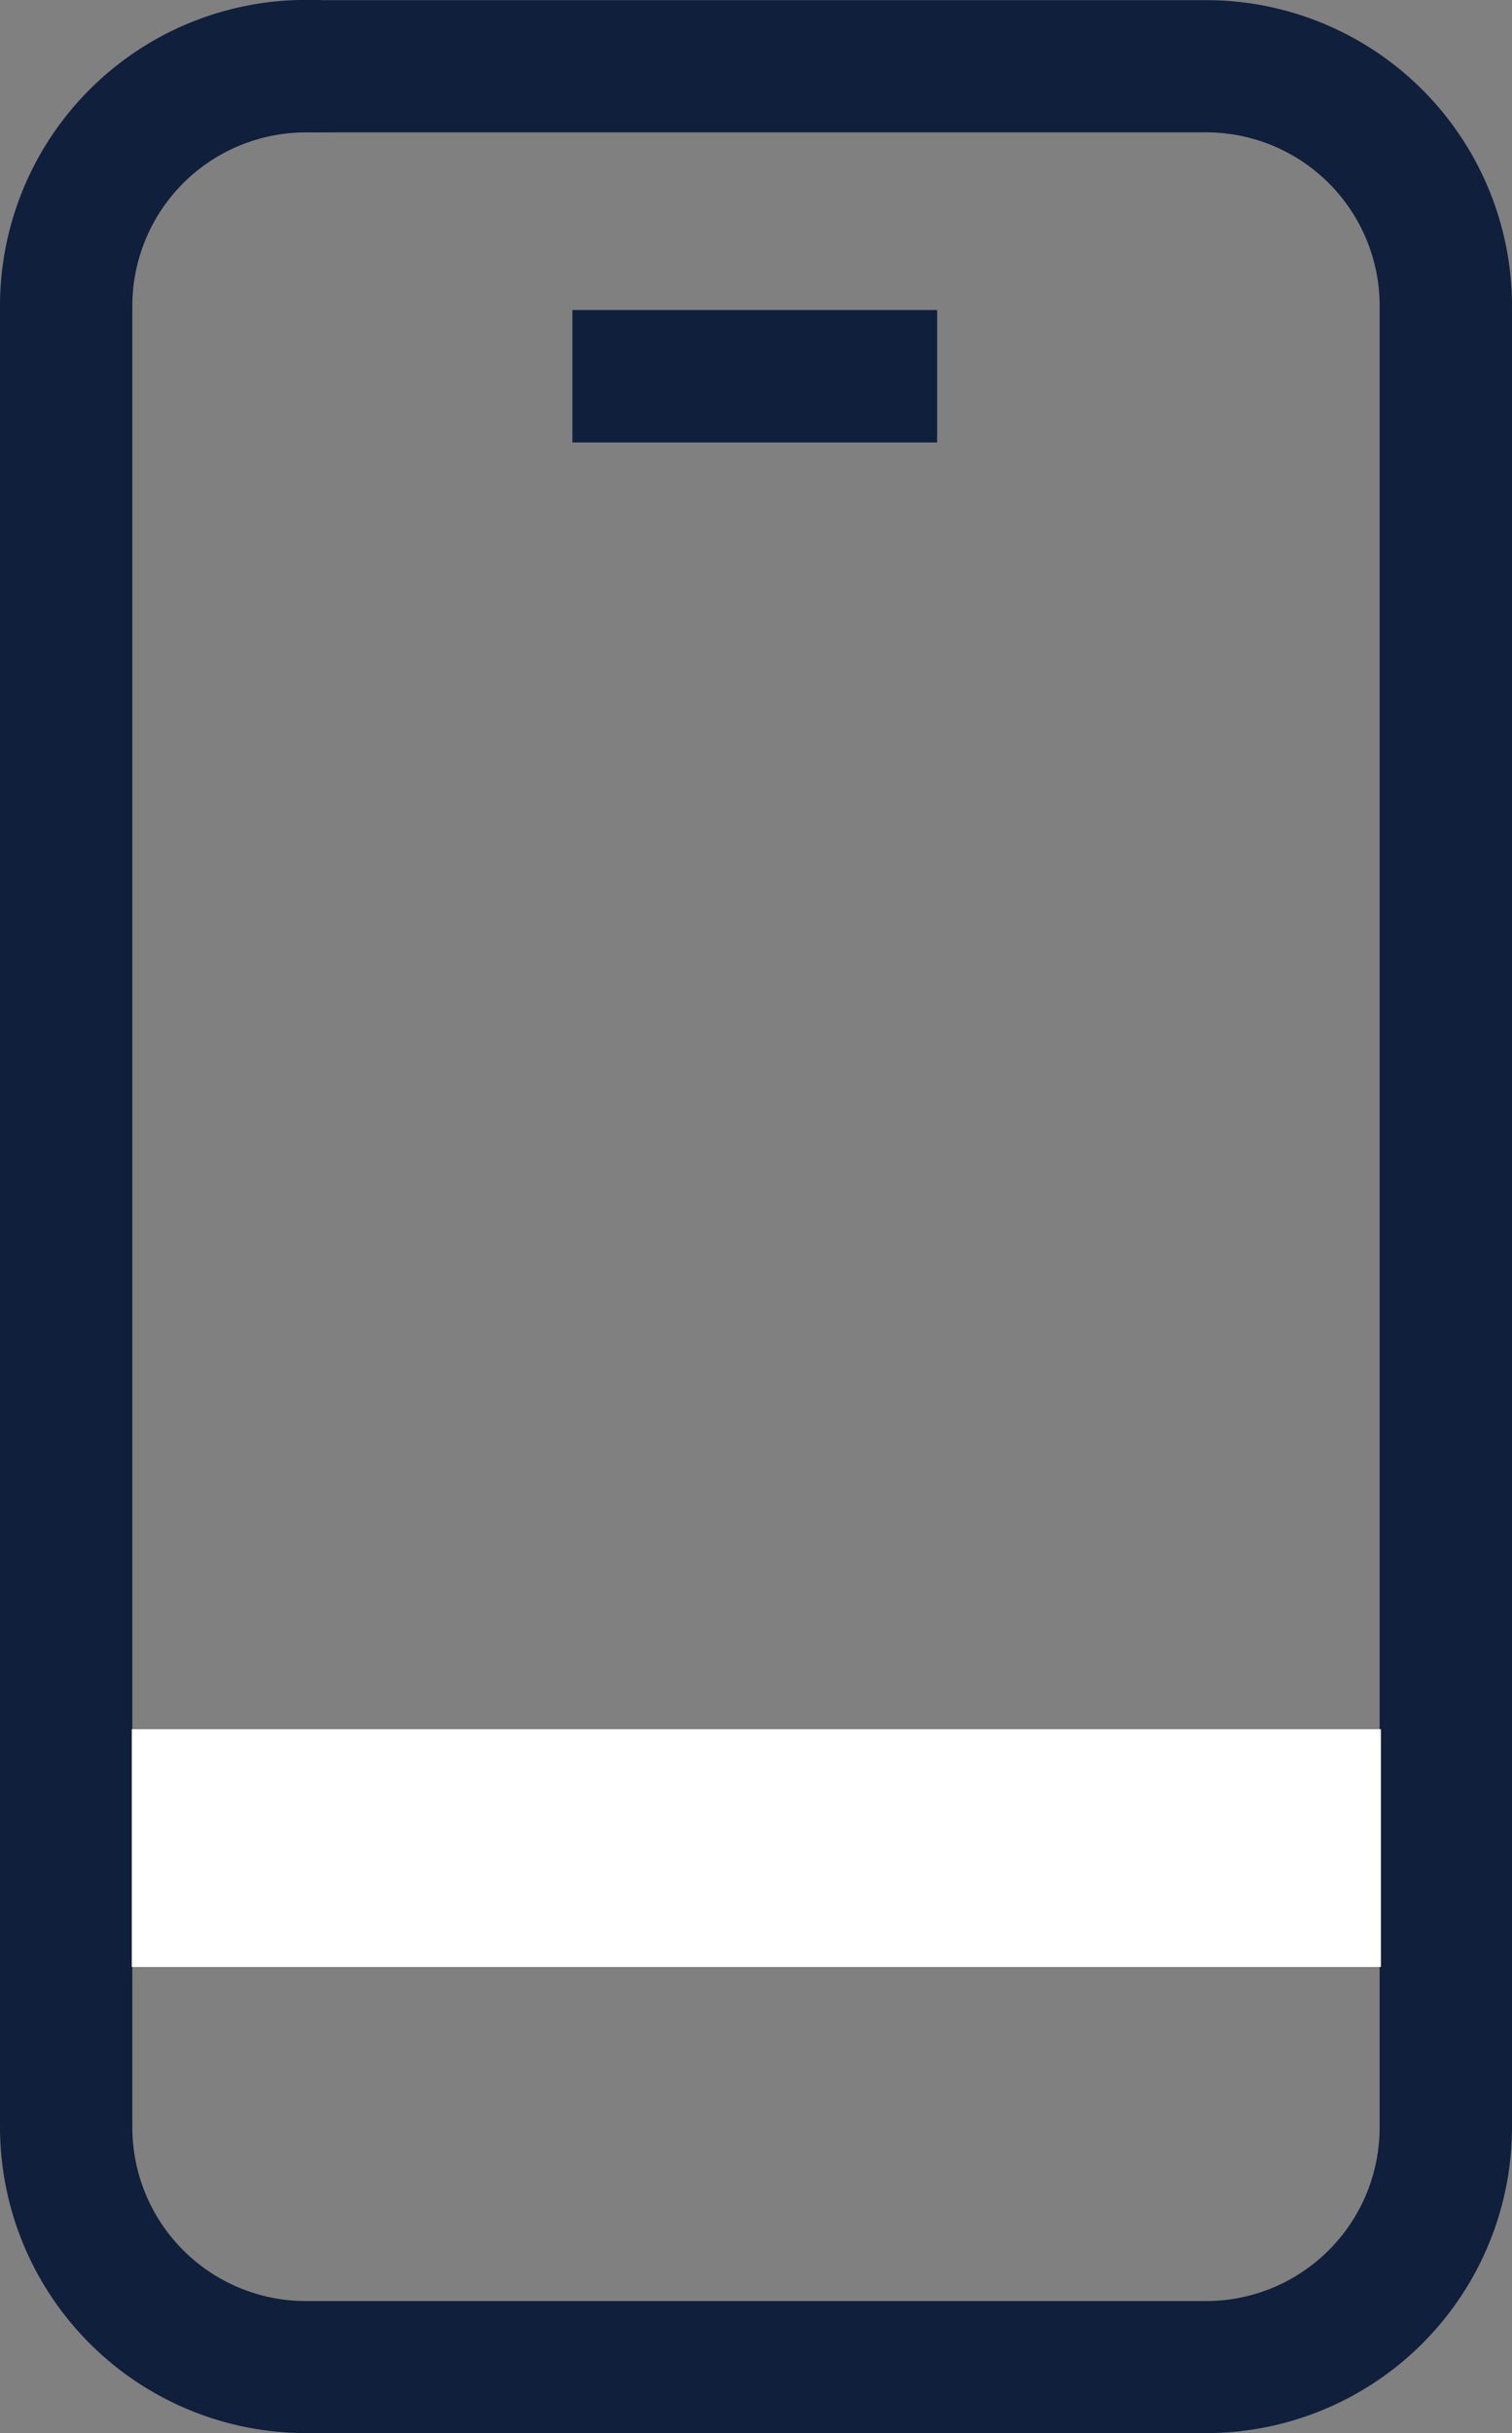
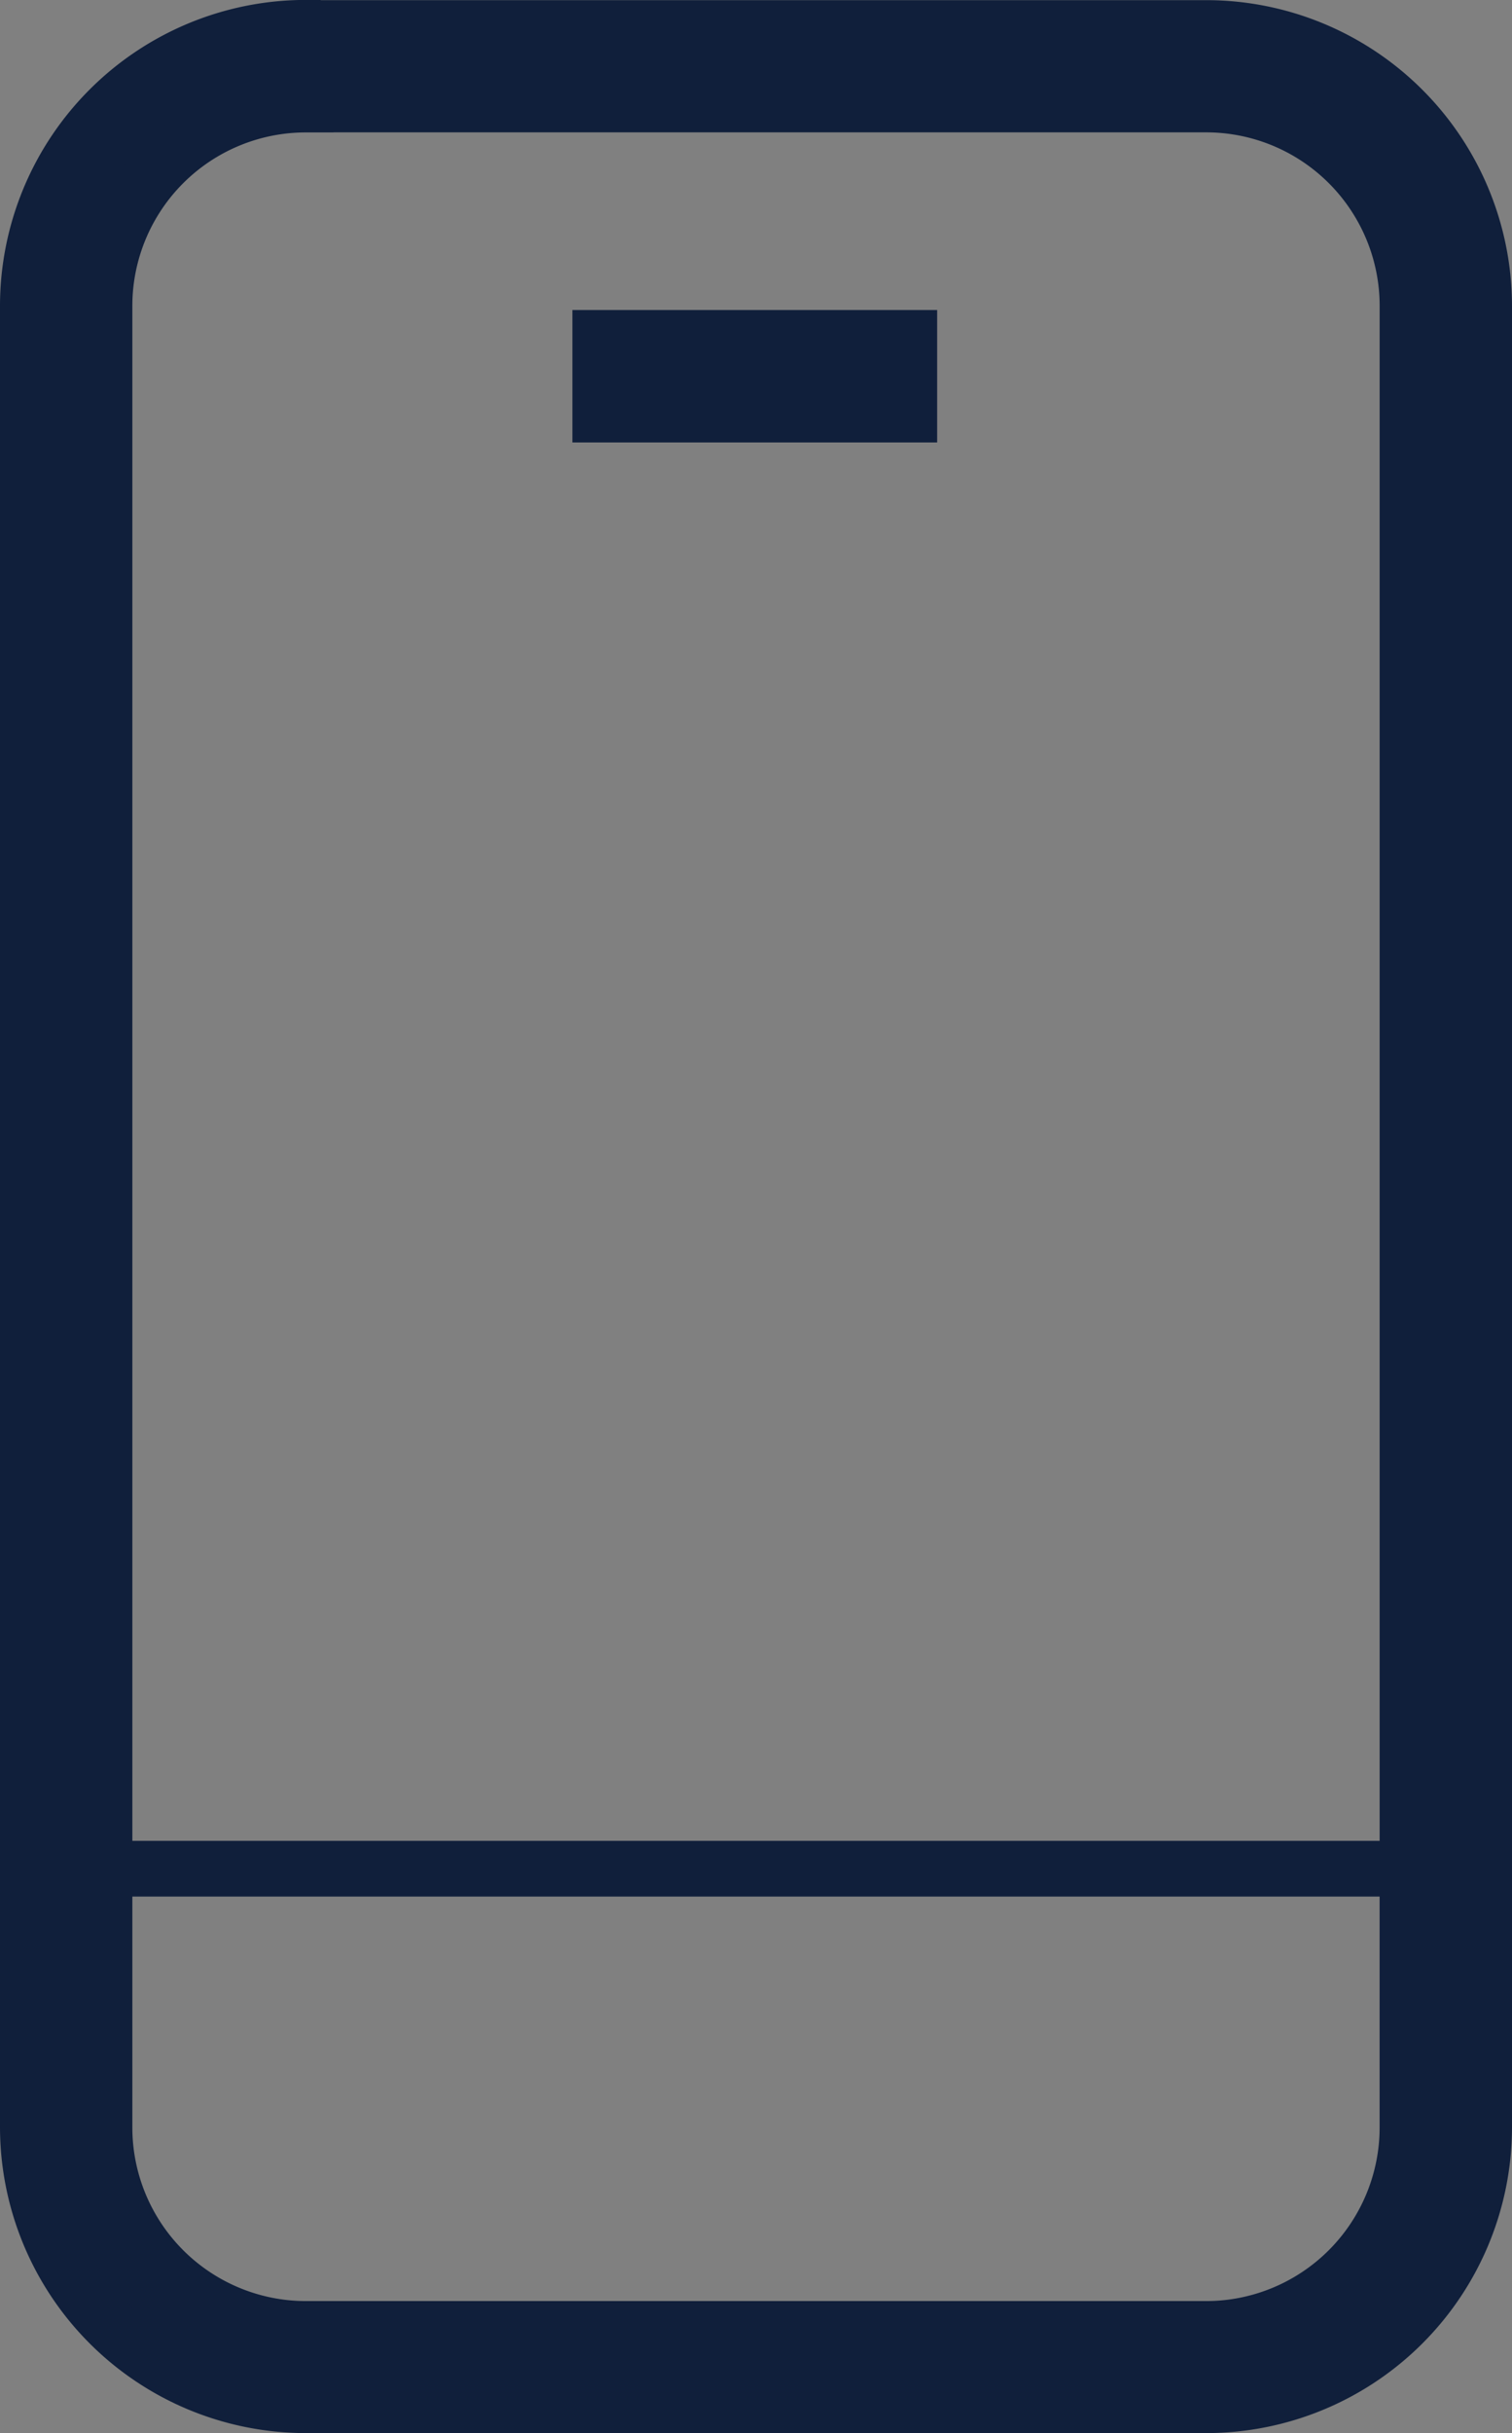
<svg xmlns="http://www.w3.org/2000/svg" width="40.731" height="65.5" viewBox="0 0 40.731 65.5">
  <rect x="0" y="0" width="40.731" height="65.5" fill="#808080" stroke="none" />
  <g id="icon" transform="translate(-1051.05 -1211.65)">
    <path id="mobile" d="M10.487.5A7.49,7.49,0,0,0,3,7.985v49.03A7.494,7.494,0,0,0,10.487,64.5H34.748a7.49,7.49,0,0,0,7.483-7.487V7.989A7.49,7.49,0,0,0,34.744.506H10.491Zm0,2.065H34.748a5.424,5.424,0,0,1,5.418,5.418V50.057H5.065V7.985a5.422,5.422,0,0,1,5.422-5.418ZM18.42,8.848v2.065h8.325V8.848ZM5.065,50.057h35.1v6.967a5.425,5.425,0,0,1-5.418,5.422H10.483a5.426,5.426,0,0,1-5.418-5.422Z" transform="translate(1048.8 1211.898)" fill="#101f3b" stroke="#101f3b" stroke-width="1.5" />
-     <rect id="Rectangle_6" data-name="Rectangle 6" width="33.65" height="6.4" transform="translate(1054.6 1258.2)" fill="#fff" />
  </g>
</svg>